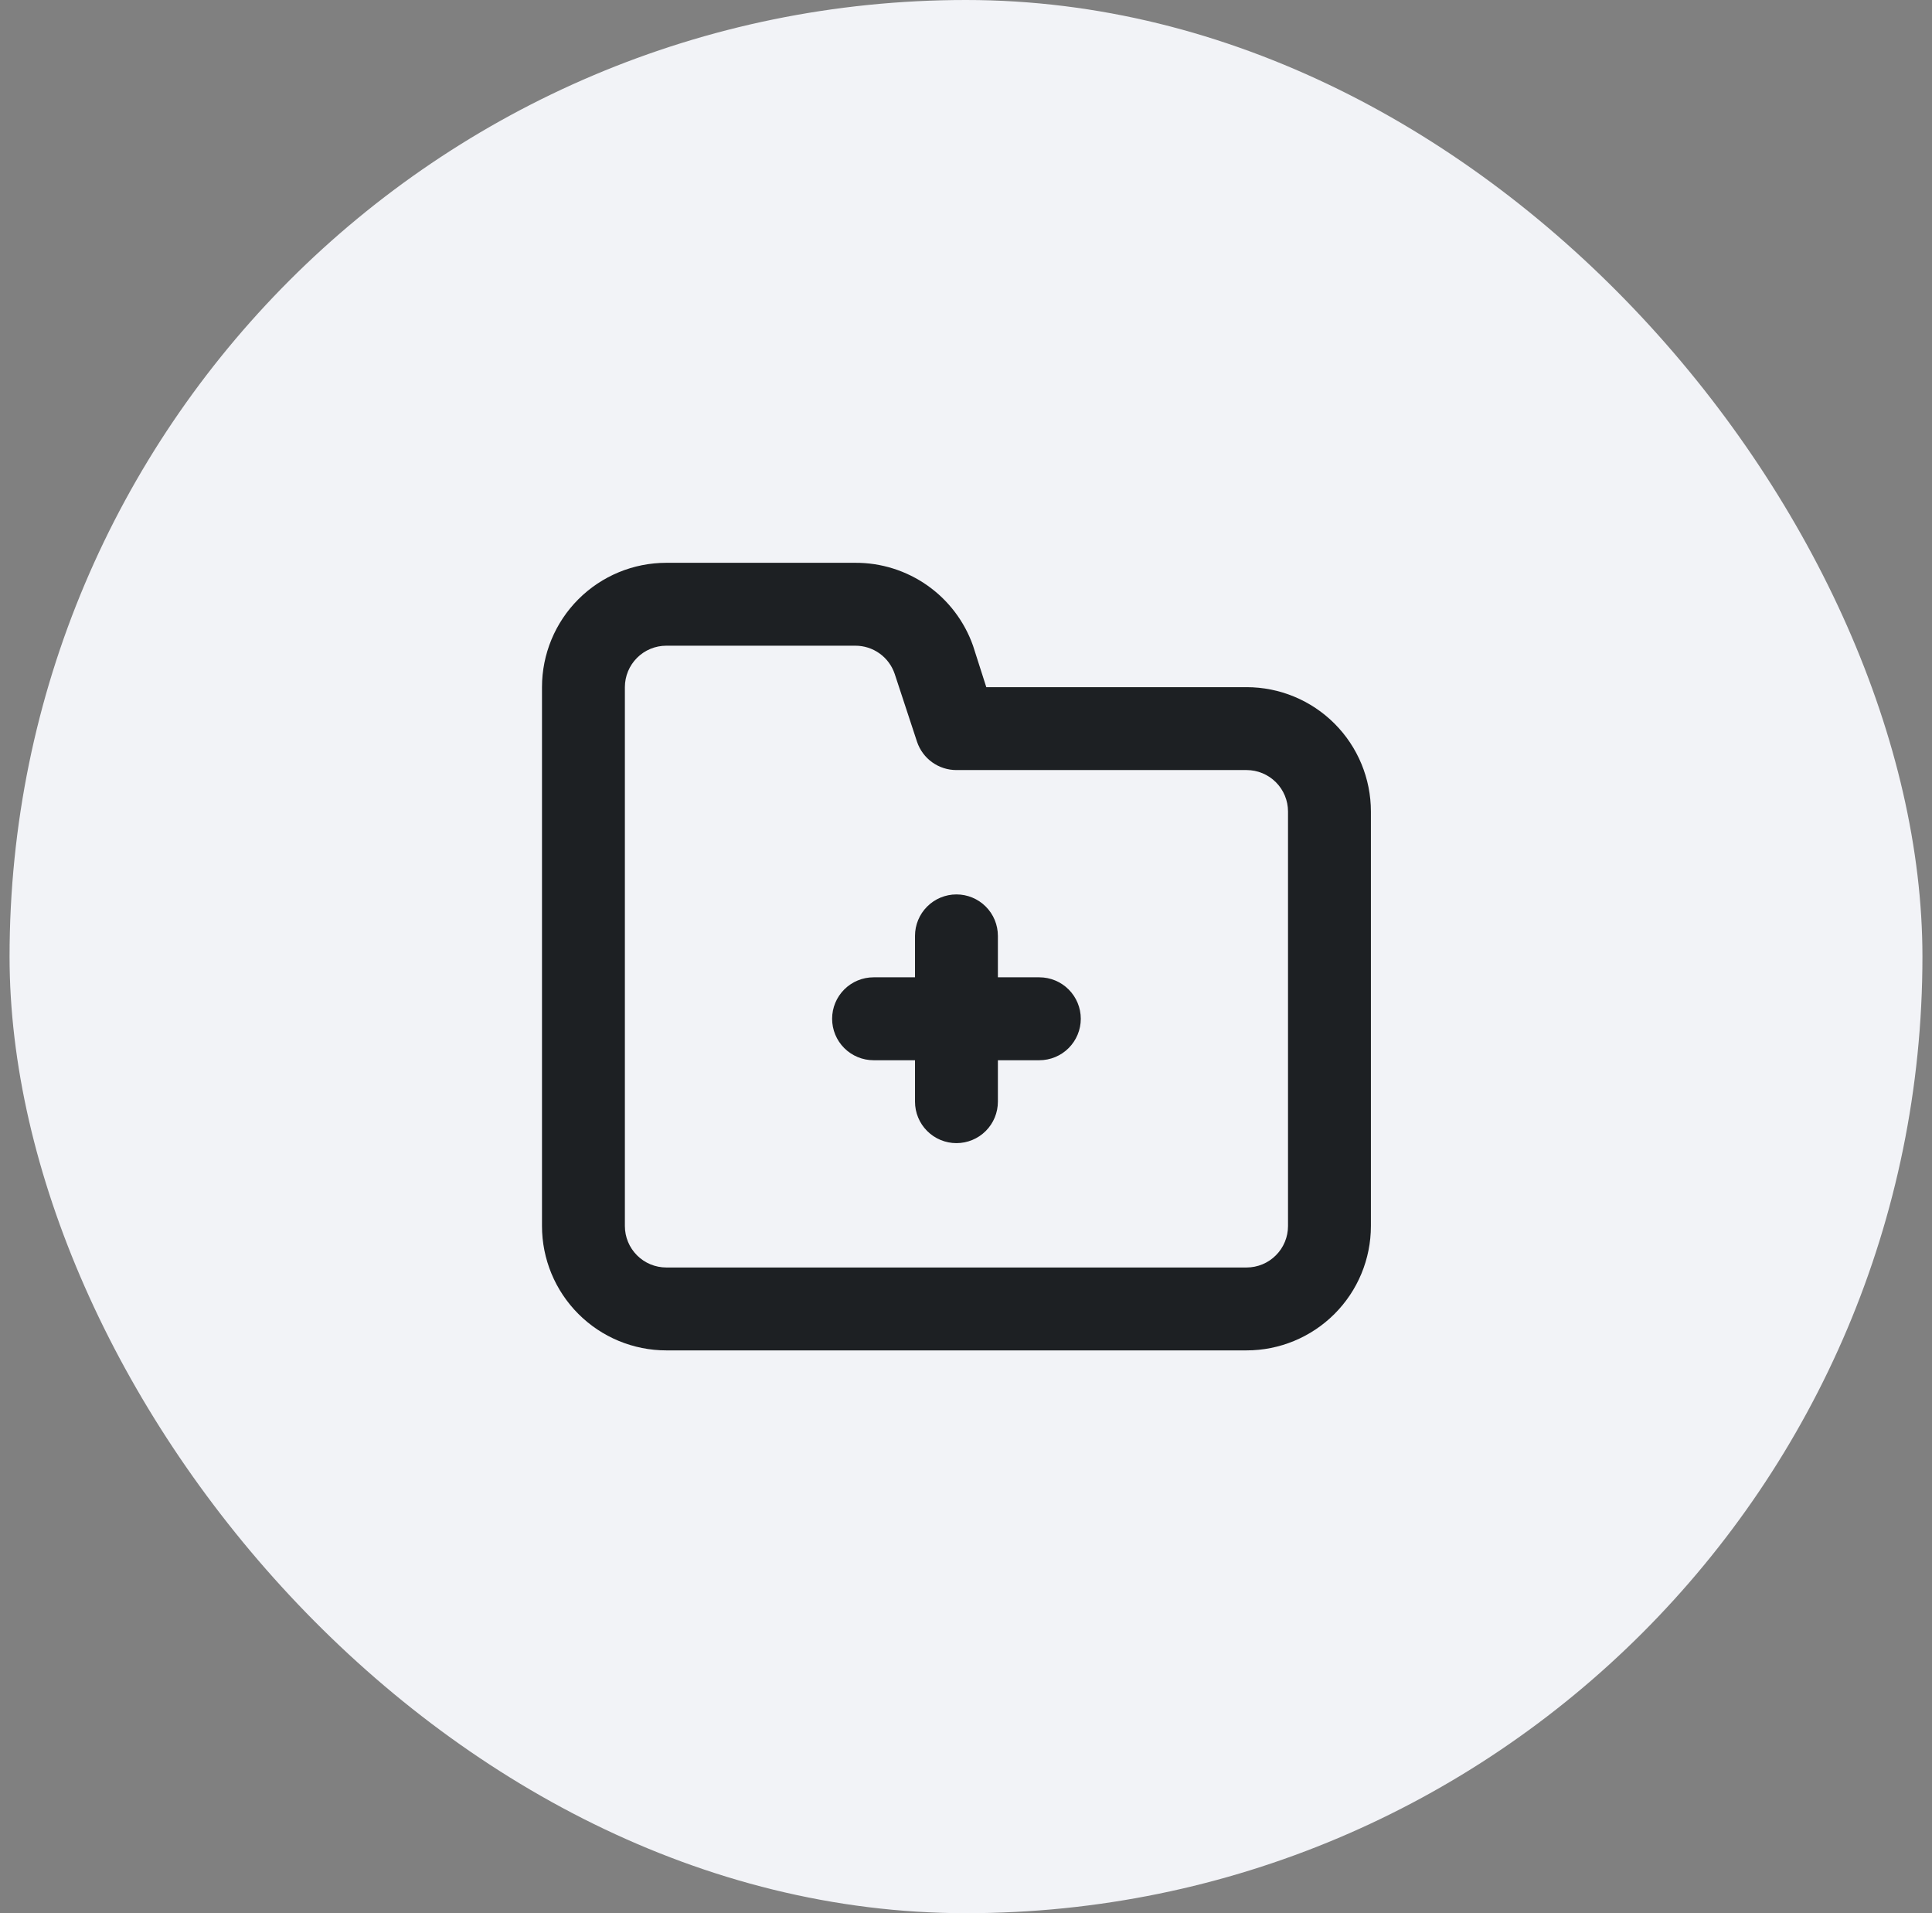
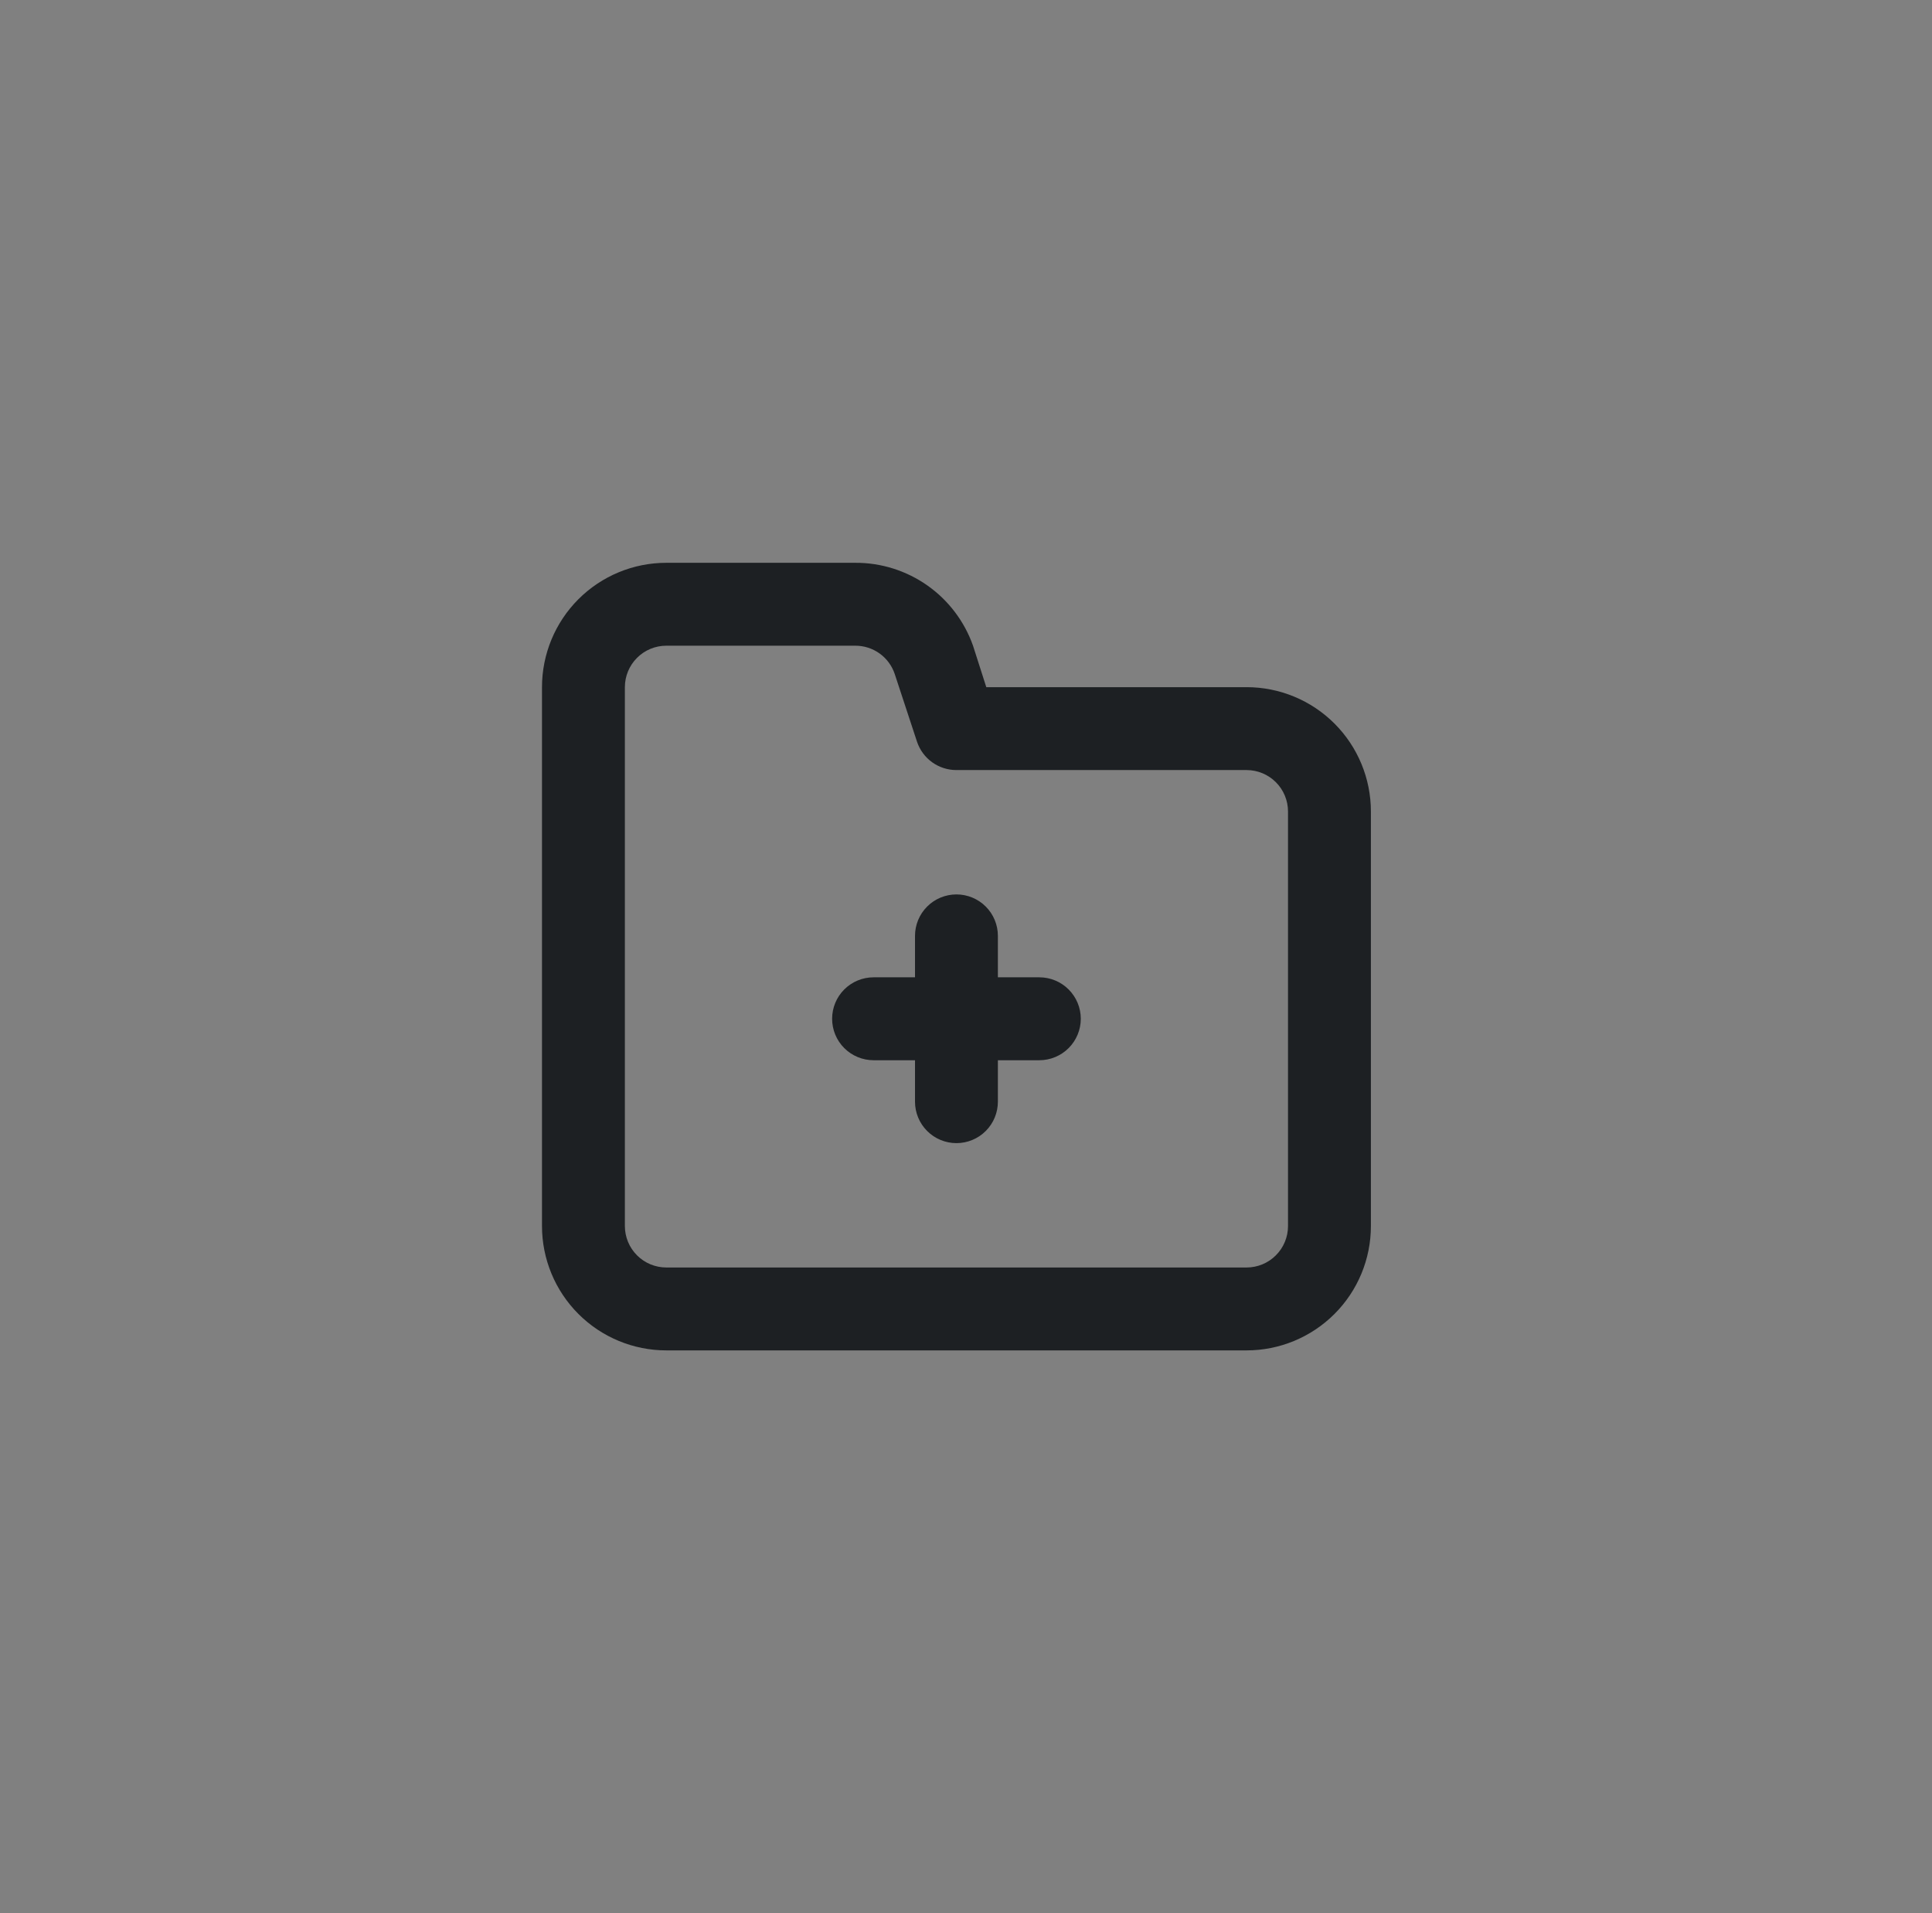
<svg xmlns="http://www.w3.org/2000/svg" width="101" height="100" viewBox="0 0 101 100" fill="none">
  <rect x="0" y="0" width="101" height="100" fill="#808080" stroke="none" />
-   <rect x="0.5" width="100" height="100" rx="50" fill="#F2F3F7" />
  <path d="M54.334 51.083H52.167V48.917C52.167 48.342 51.939 47.791 51.533 47.385C51.126 46.978 50.575 46.75 50.001 46.75C49.426 46.75 48.875 46.978 48.469 47.385C48.062 47.791 47.834 48.342 47.834 48.917V51.083H45.667C45.093 51.083 44.542 51.312 44.135 51.718C43.729 52.124 43.501 52.675 43.501 53.25C43.501 53.825 43.729 54.376 44.135 54.782C44.542 55.188 45.093 55.417 45.667 55.417H47.834V57.583C47.834 58.158 48.062 58.709 48.469 59.115C48.875 59.522 49.426 59.75 50.001 59.75C50.575 59.75 51.126 59.522 51.533 59.115C51.939 58.709 52.167 58.158 52.167 57.583V55.417H54.334C54.909 55.417 55.46 55.188 55.866 54.782C56.272 54.376 56.501 53.825 56.501 53.25C56.501 52.675 56.272 52.124 55.866 51.718C55.46 51.312 54.909 51.083 54.334 51.083ZM65.167 35.917H51.561L50.867 33.75C50.418 32.479 49.584 31.378 48.482 30.602C47.379 29.826 46.062 29.411 44.714 29.417H34.834C33.11 29.417 31.457 30.101 30.238 31.32C29.019 32.539 28.334 34.193 28.334 35.917V64.083C28.334 65.807 29.019 67.46 30.238 68.679C31.457 69.898 33.11 70.583 34.834 70.583H65.167C66.891 70.583 68.544 69.898 69.763 68.679C70.983 67.46 71.667 65.807 71.667 64.083V42.417C71.667 40.693 70.983 39.039 69.763 37.82C68.544 36.601 66.891 35.917 65.167 35.917ZM67.334 64.083C67.334 64.658 67.106 65.209 66.699 65.615C66.293 66.022 65.742 66.25 65.167 66.25H34.834C34.259 66.25 33.708 66.022 33.302 65.615C32.896 65.209 32.667 64.658 32.667 64.083V35.917C32.667 35.342 32.896 34.791 33.302 34.385C33.708 33.978 34.259 33.75 34.834 33.75H44.714C45.168 33.749 45.611 33.89 45.981 34.155C46.35 34.419 46.627 34.793 46.772 35.223L47.942 38.777C48.088 39.207 48.365 39.581 48.734 39.845C49.103 40.109 49.546 40.251 50.001 40.25H65.167C65.742 40.25 66.293 40.478 66.699 40.885C67.106 41.291 67.334 41.842 67.334 42.417V64.083Z" fill="#1D2023" />
</svg>